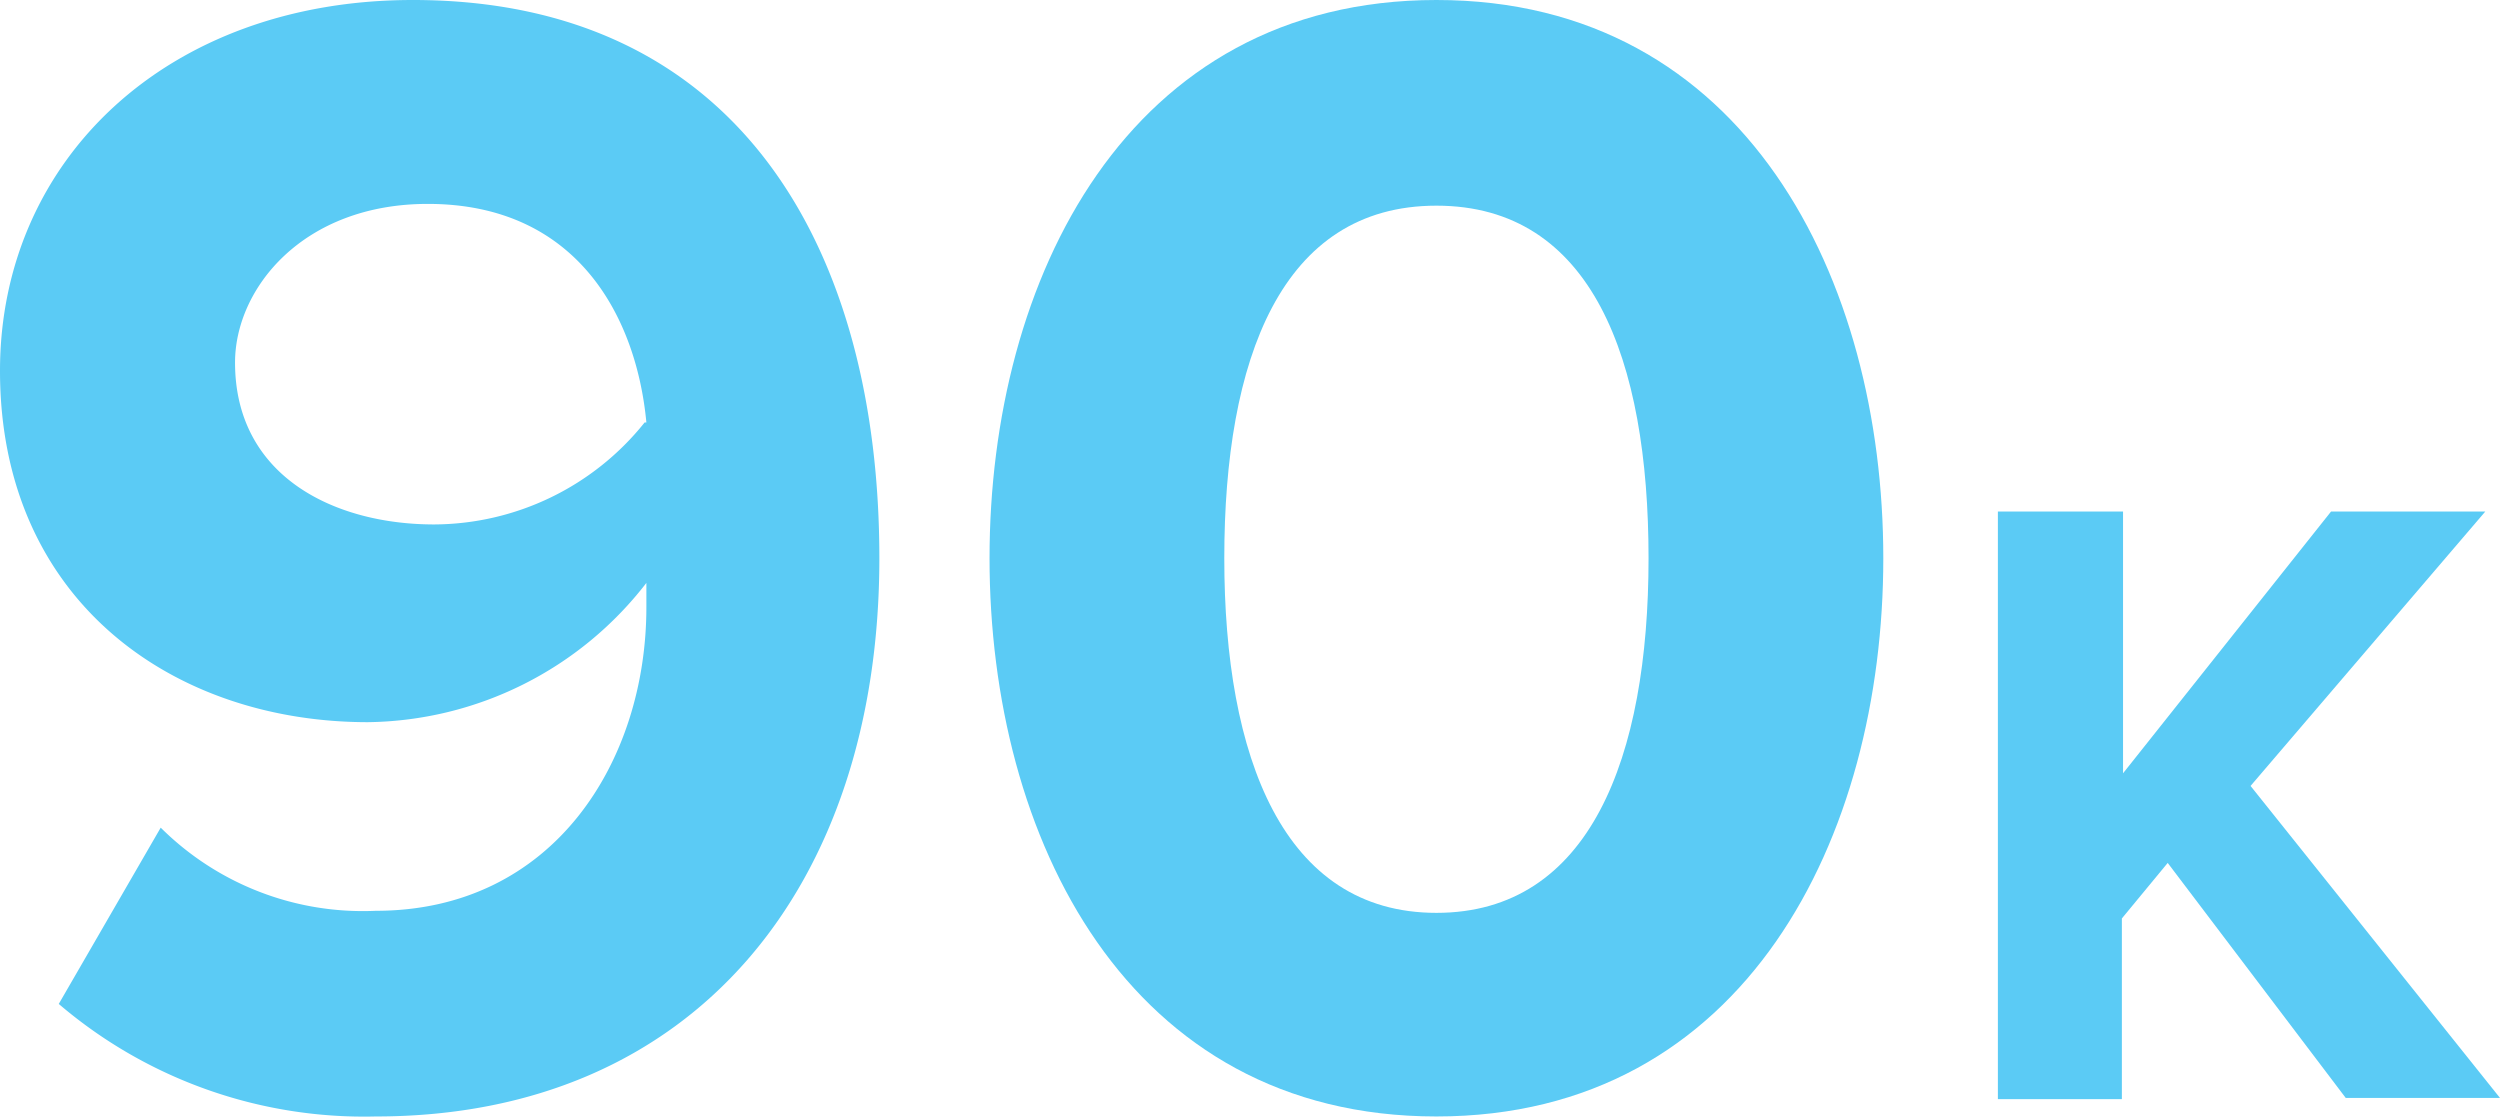
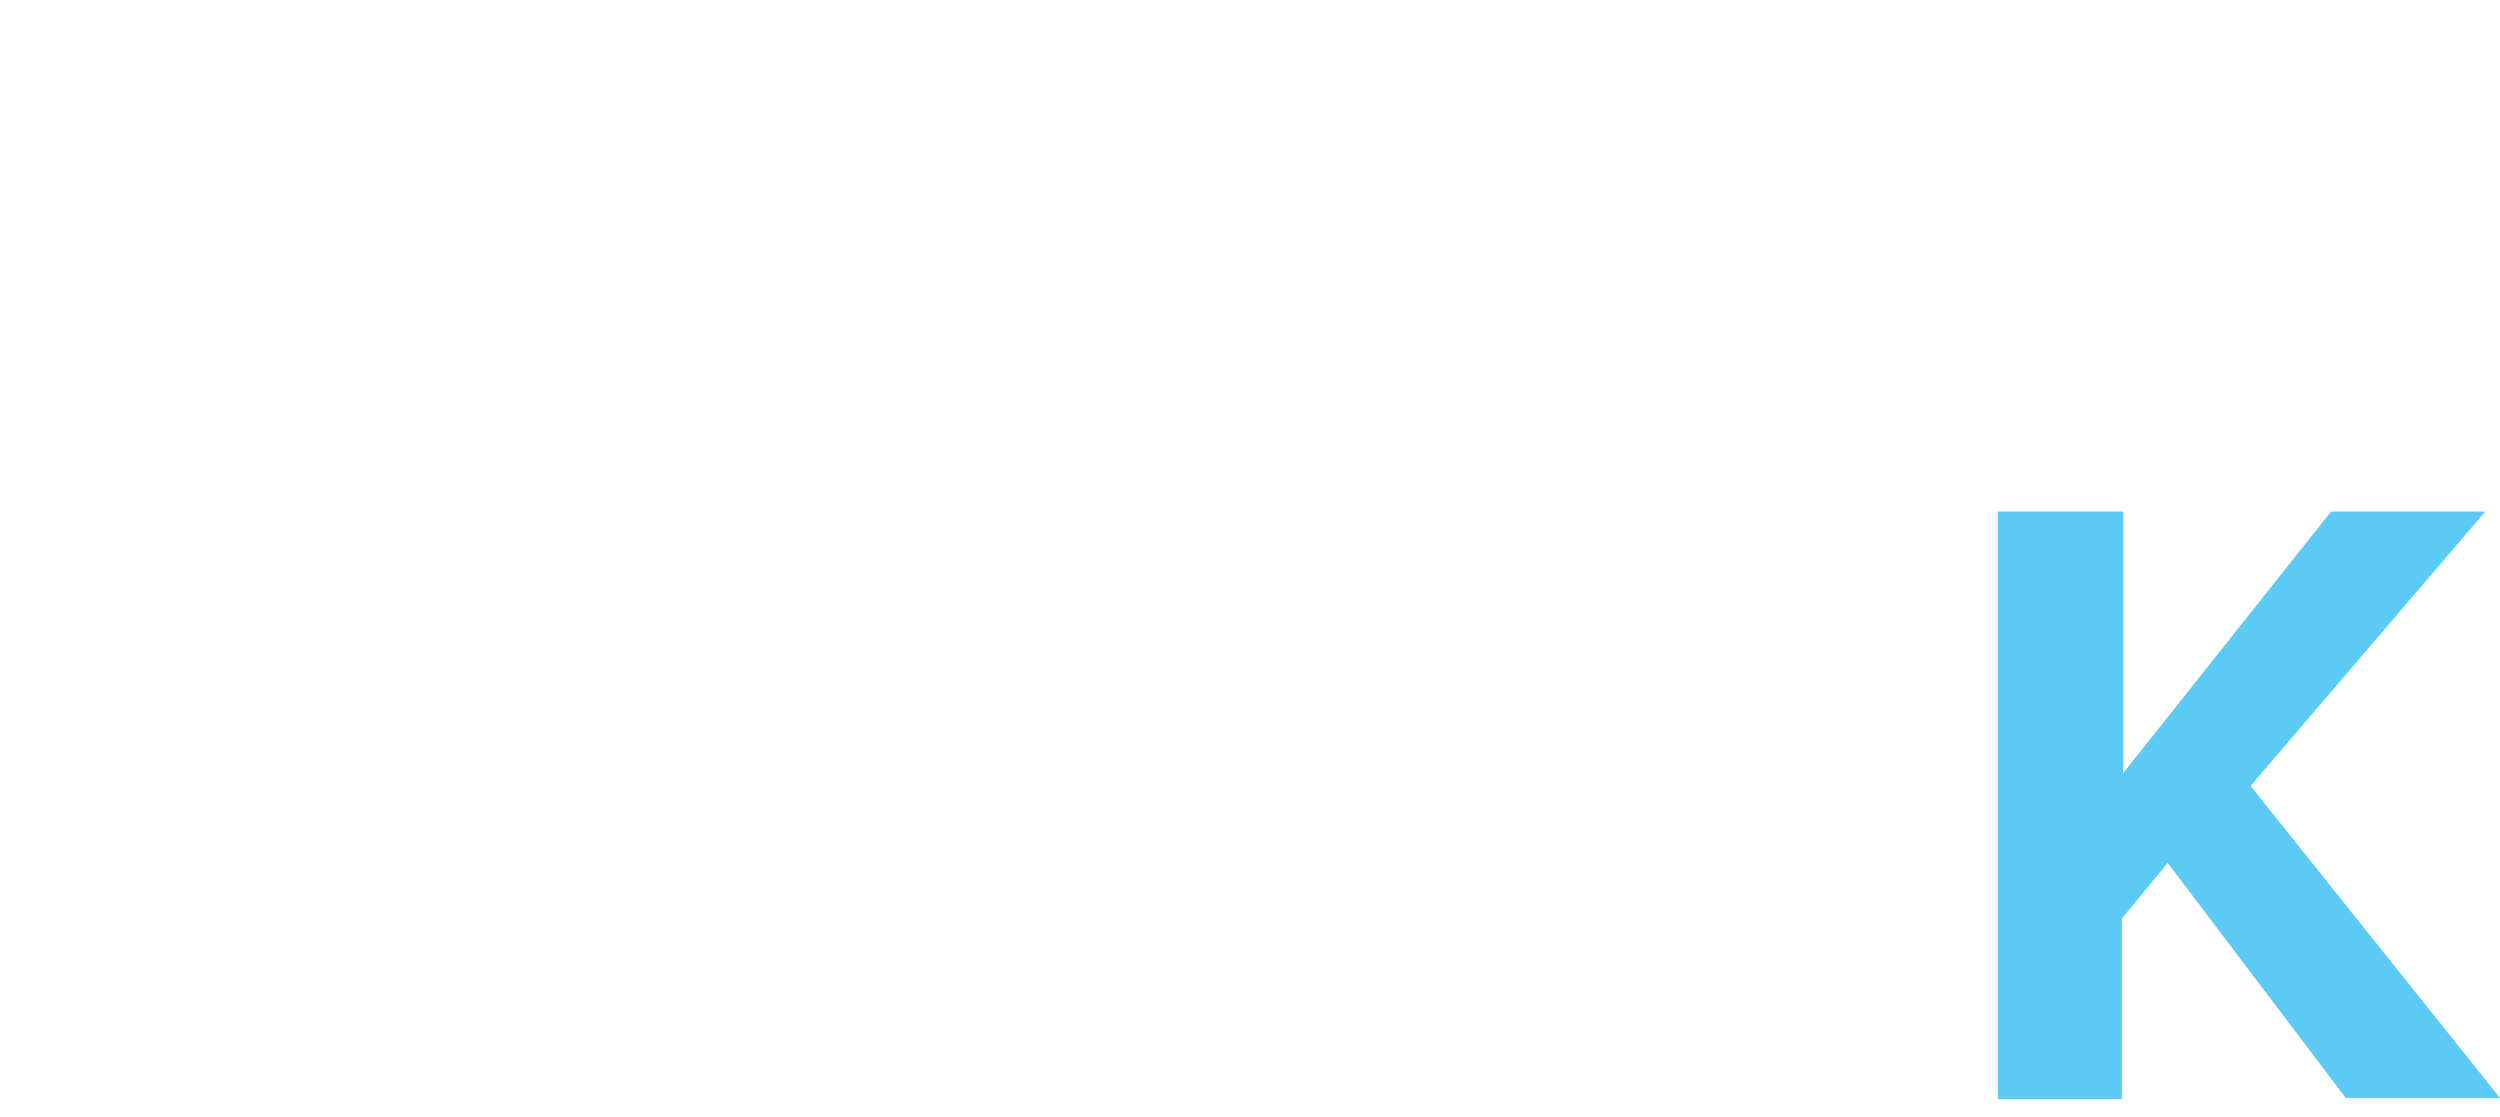
<svg xmlns="http://www.w3.org/2000/svg" viewBox="0 0 85.09 38.03">
  <defs>
    <style>.cls-1{fill:#5bcbf5;}</style>
  </defs>
  <title>8</title>
  <g id="Layer_2" data-name="Layer 2">
    <g id="Layer_1-2" data-name="Layer 1">
-       <path class="cls-1" d="M2,34.17l3.47-6A9.75,9.75,0,0,0,12.79,31C18.85,31,22,25.9,22,20.67v-.83a12.16,12.16,0,0,1-9.48,4.74C5.9,24.58,0,20.45,0,12.62,0,5.46,5.68,0,14.05,0,25.24,0,29.93,8.6,29.93,19c0,11.13-6.28,19-17.14,19A16,16,0,0,1,2,34.17Zm20-19.79c-.33-3.53-2.31-7.44-7.44-7.44-4.24,0-6.56,2.87-6.56,5.4,0,3.86,3.36,5.51,6.78,5.51A9.22,9.22,0,0,0,21.94,14.38Z" />
-       <path class="cls-1" d="M33.68,19c0-9.48,4.68-19,15.21-19S64.1,9.53,64.1,19,59.42,38,48.89,38,33.68,28.49,33.68,19Zm22.43,0c0-6.78-1.93-12-7.22-12s-7.22,5.24-7.22,12,2,12.07,7.22,12.07S56.11,25.79,56.11,19Z" />
      <path class="cls-1" d="M79.84,37.37l-6.06-8-1.56,1.89v6.15H68v-20h4.26v8.91l7.08-8.91h5.25L76.6,26.75l8.49,10.62Z" />
    </g>
  </g>
</svg>